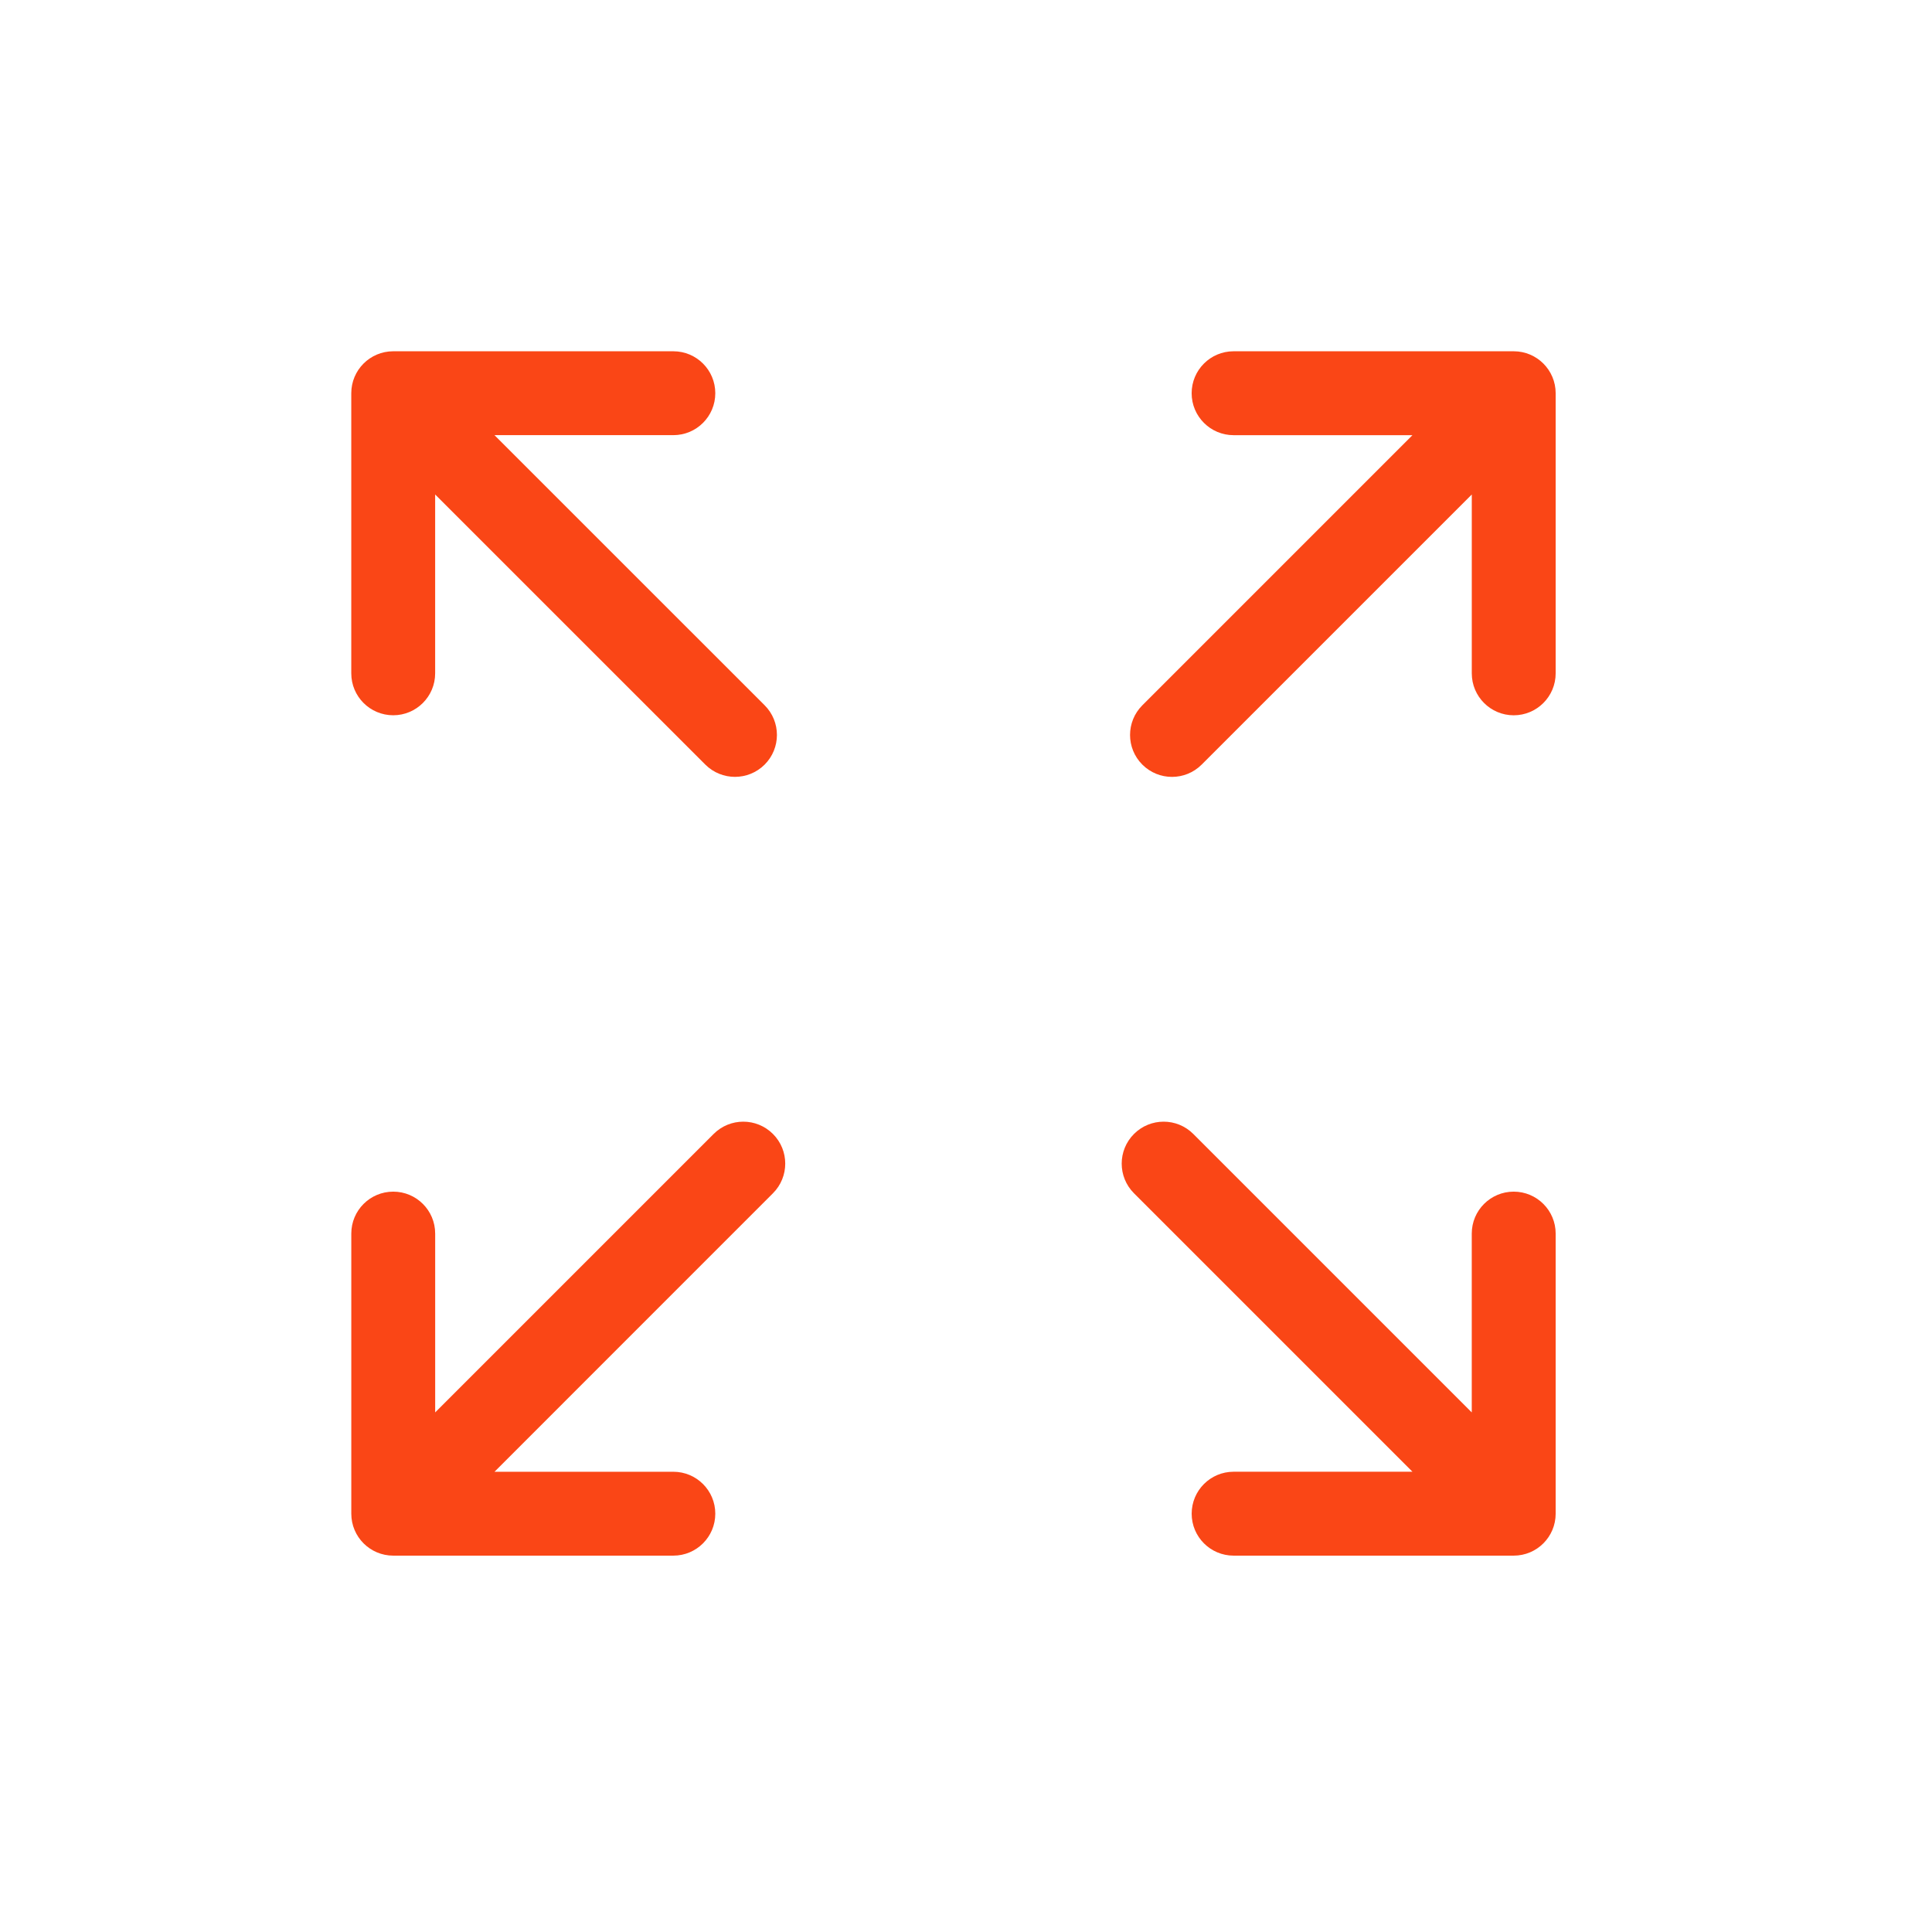
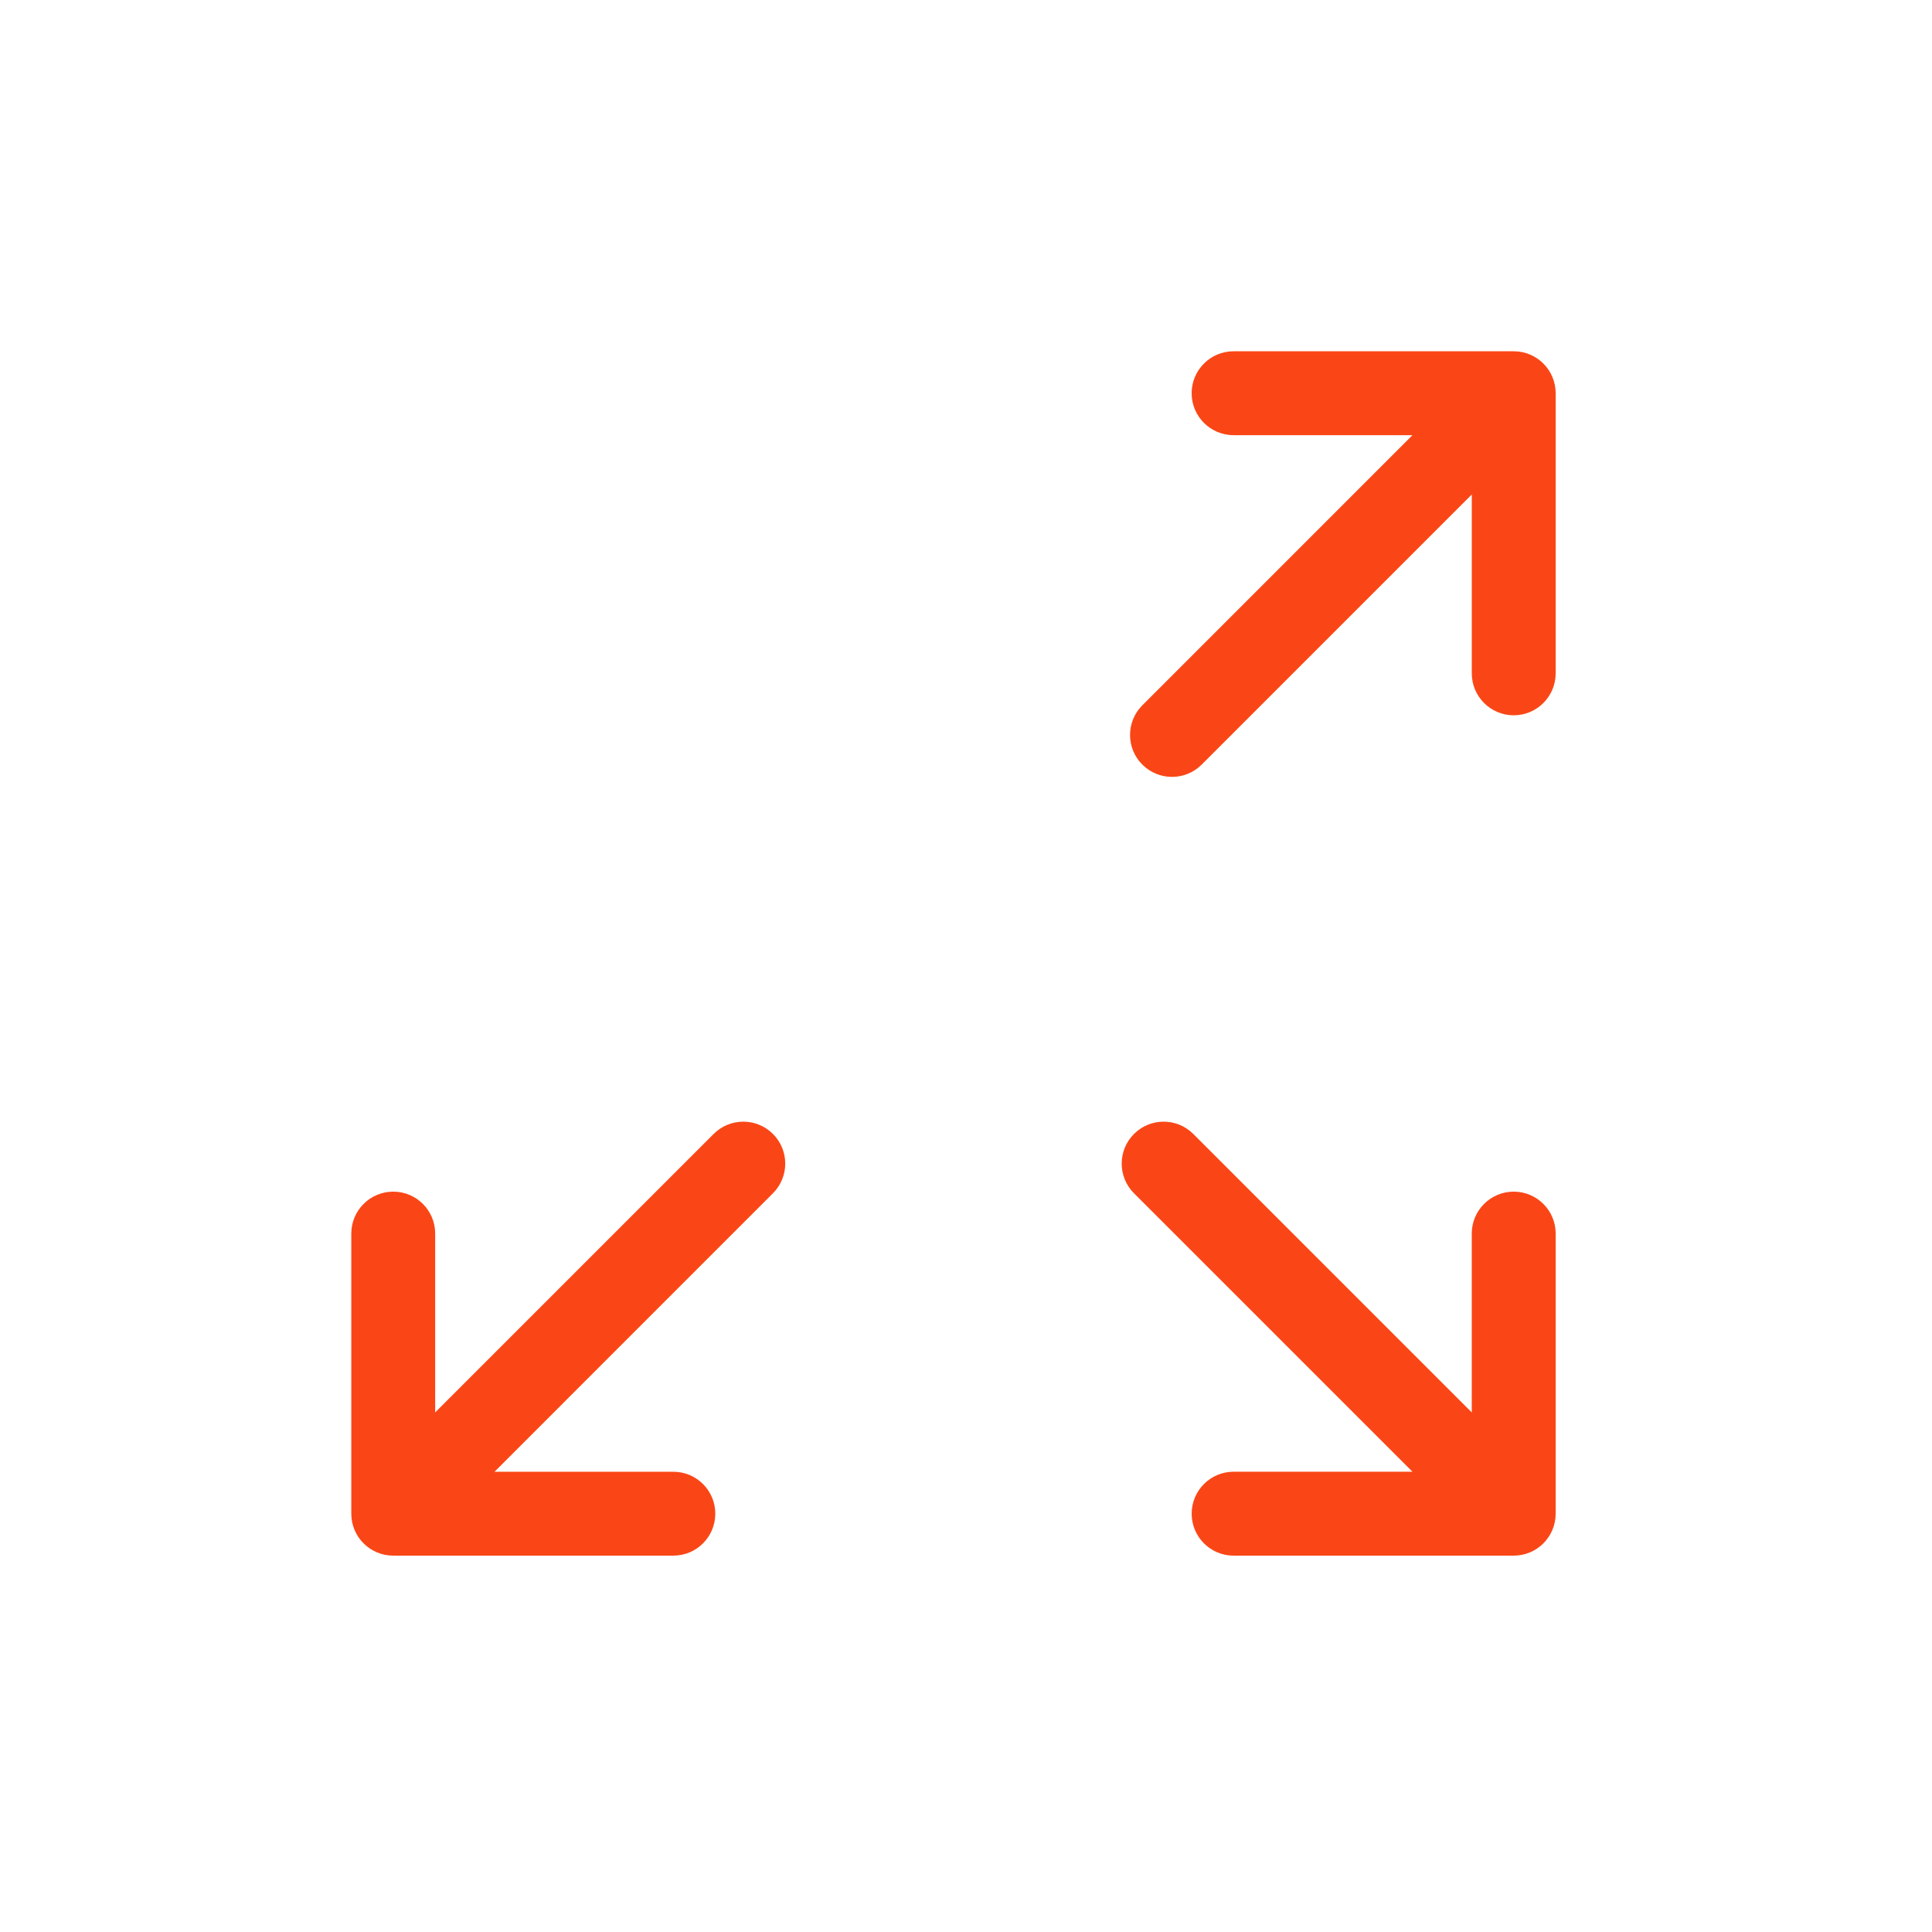
<svg xmlns="http://www.w3.org/2000/svg" width="77" height="77" viewBox="0 0 77 77" fill="none">
-   <path d="M15.672 28.507C16.595 28.507 17.343 27.759 17.343 26.836V19.708L28.11 30.473C28.437 30.799 28.865 30.962 29.293 30.962C29.72 30.962 30.148 30.799 30.475 30.473C31.128 29.82 31.128 28.761 30.474 28.108L19.707 17.343H26.836C27.76 17.343 28.508 16.595 28.508 15.672C28.508 14.748 27.76 14 26.836 14H15.672C14.748 14 14 14.748 14 15.672V26.836C14 27.759 14.748 28.507 15.672 28.507Z" fill="#FA4616" />
  <path d="M60.329 47.493C59.406 47.493 58.657 48.241 58.657 49.164V56.292L47.559 45.194C46.906 44.541 45.848 44.541 45.195 45.194C44.542 45.847 44.542 46.905 45.195 47.558L56.293 58.656H49.165C48.242 58.656 47.494 59.405 47.494 60.328C47.494 61.251 48.242 62 49.165 62H60.329C61.253 62 62.001 61.251 62.001 60.328V49.164C62.001 48.241 61.252 47.493 60.329 47.493Z" fill="#FA4616" />
-   <path d="M28.442 45.194L17.344 56.292V49.164C17.344 48.241 16.596 47.493 15.673 47.493C14.749 47.493 14.001 48.241 14.001 49.164V60.328C14.001 61.252 14.749 62 15.673 62H26.836C27.759 62 28.508 61.252 28.508 60.328C28.508 59.405 27.76 58.657 26.836 58.657H19.709L30.806 47.558C31.459 46.905 31.459 45.846 30.806 45.194C30.153 44.541 29.095 44.541 28.442 45.194Z" fill="#FA4616" />
+   <path d="M28.442 45.194L17.344 56.292V49.164C17.344 48.241 16.596 47.493 15.673 47.493C14.749 47.493 14.001 48.241 14.001 49.164V60.328C14.001 61.252 14.749 62 15.673 62H26.836C27.759 62 28.508 61.252 28.508 60.328C28.508 59.405 27.76 58.657 26.836 58.657H19.709L30.806 47.558C31.459 46.905 31.459 45.846 30.806 45.194C30.153 44.541 29.095 44.541 28.442 45.194" fill="#FA4616" />
  <path d="M60.329 14H49.165C48.242 14 47.493 14.749 47.493 15.672C47.493 16.595 48.242 17.344 49.165 17.344H56.293L45.528 28.11C44.875 28.763 44.875 29.821 45.528 30.474C45.854 30.8 46.282 30.963 46.71 30.963C47.138 30.963 47.566 30.8 47.892 30.474L58.658 19.708V26.836C58.658 27.759 59.406 28.508 60.329 28.508C61.253 28.508 62.001 27.759 62.001 26.836V15.672C62.001 14.748 61.252 14 60.329 14Z" fill="#FA4616" />
</svg>